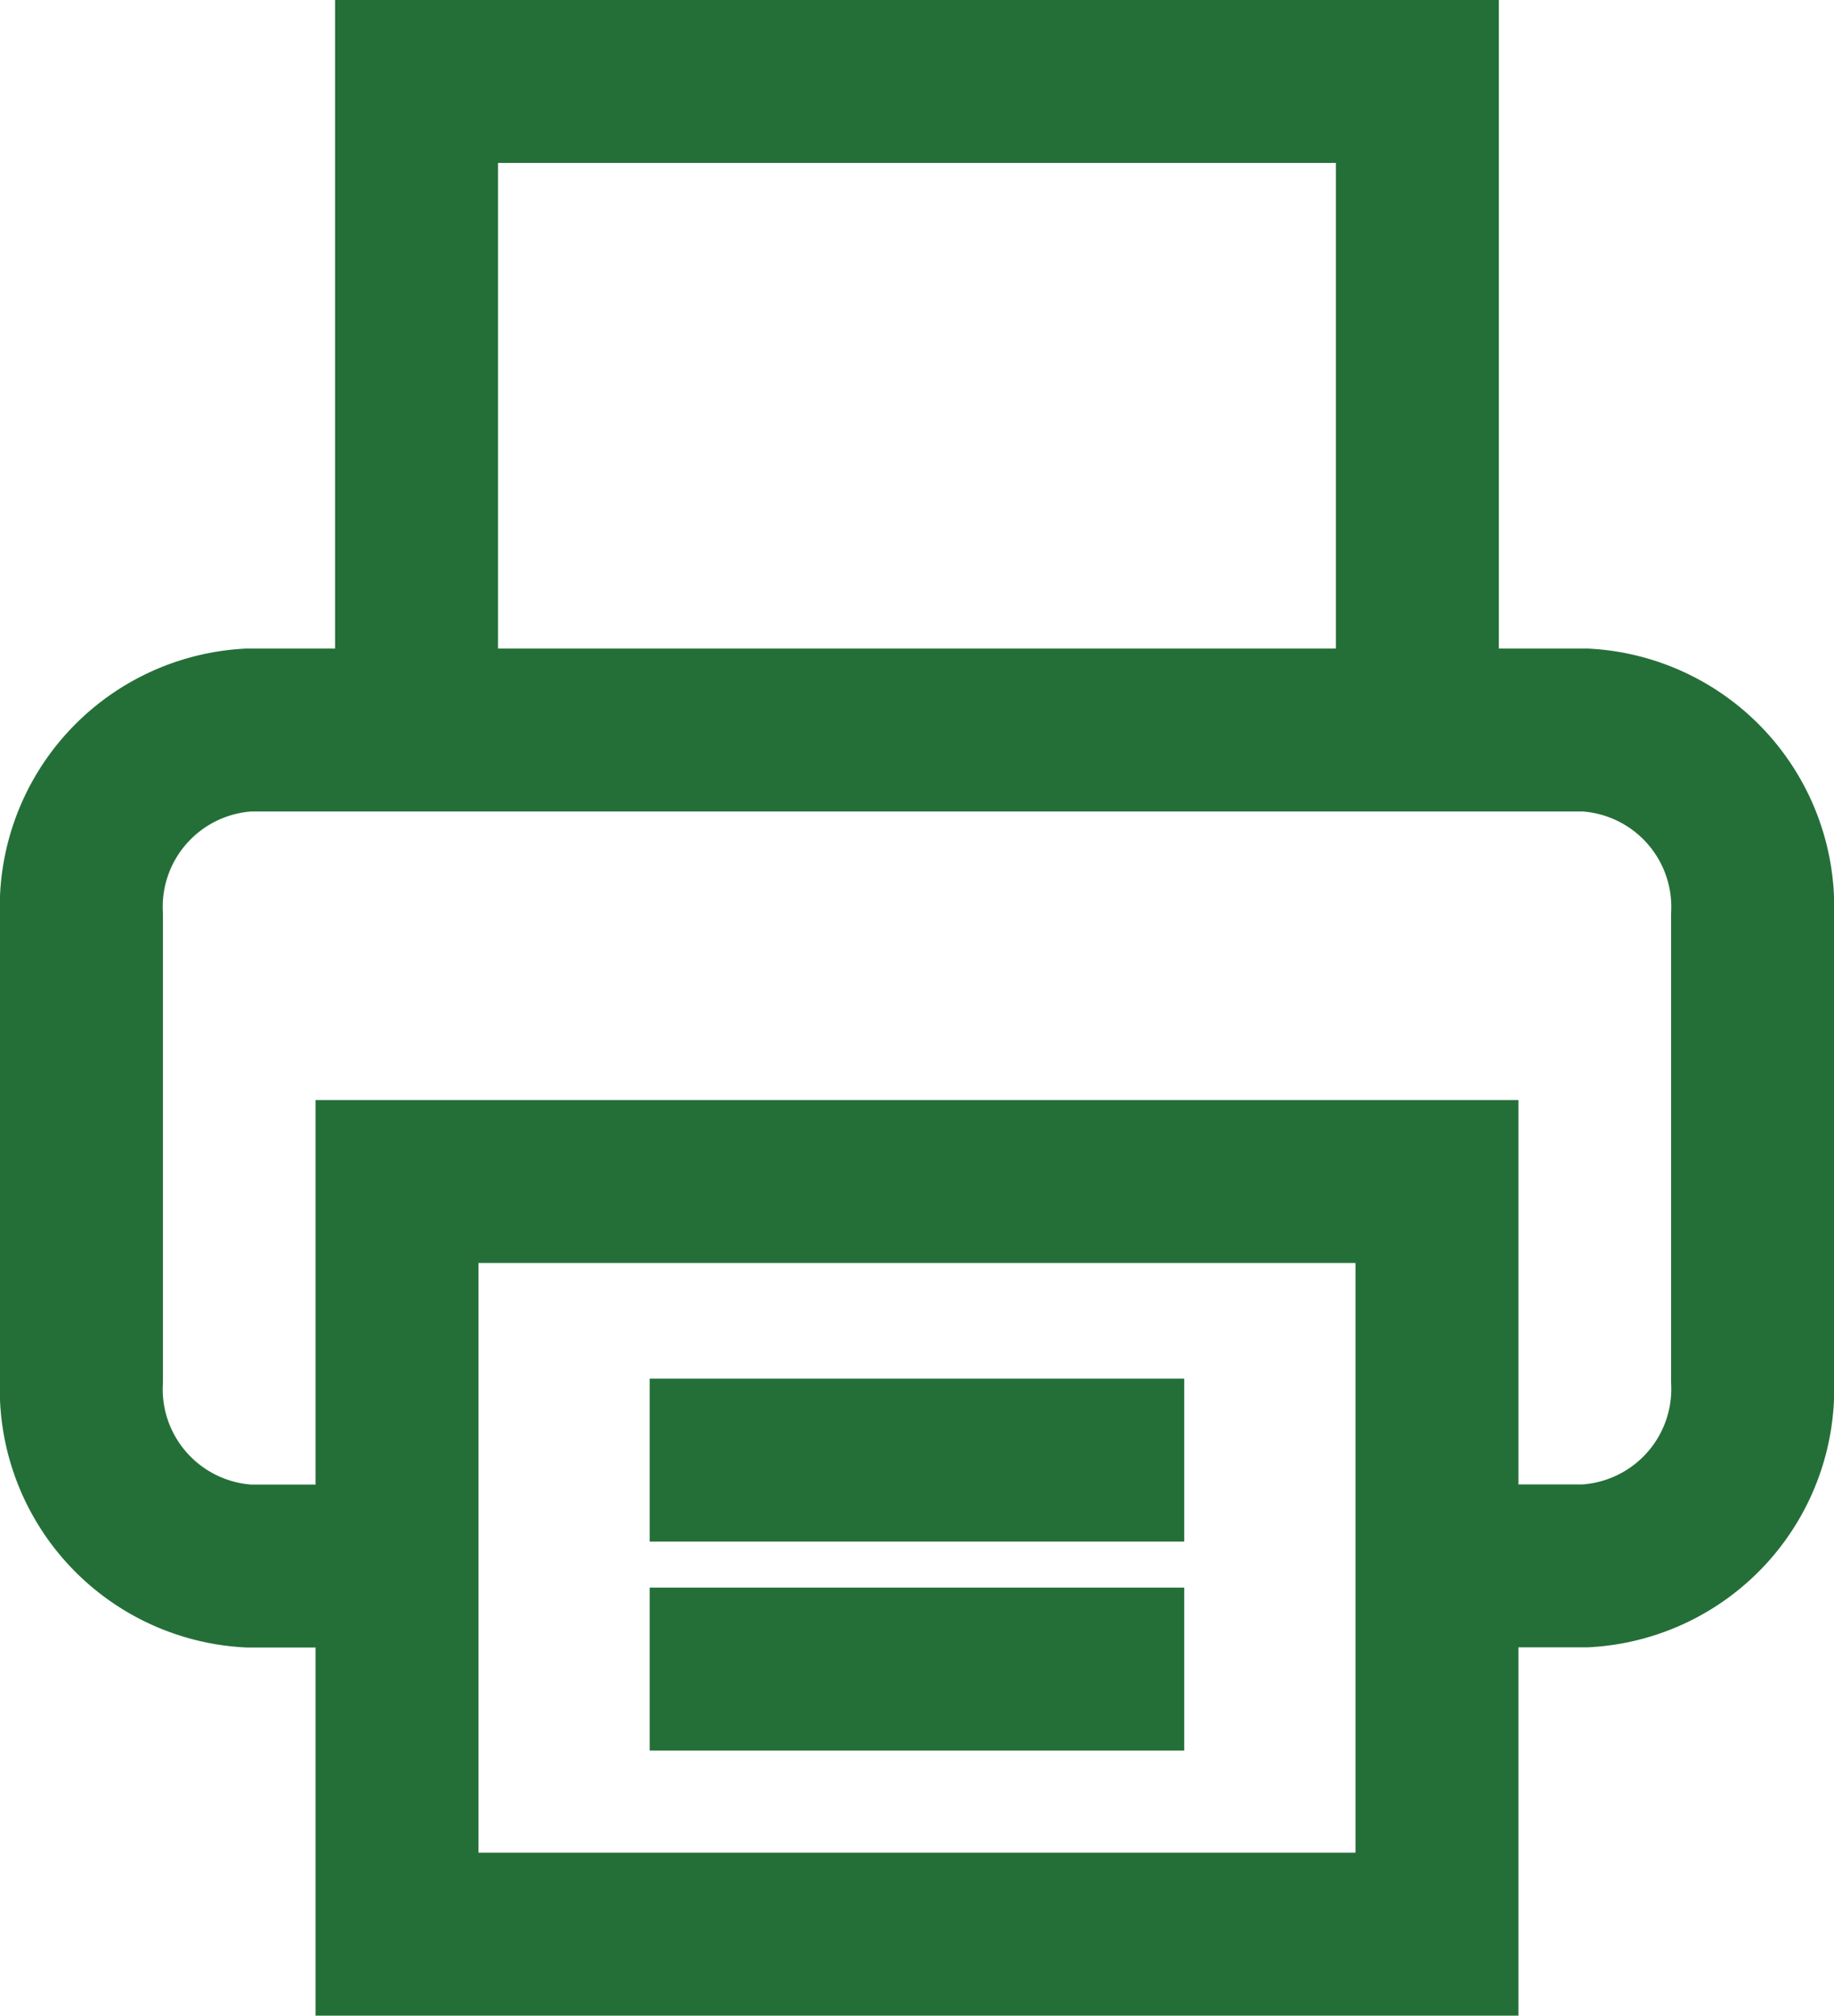
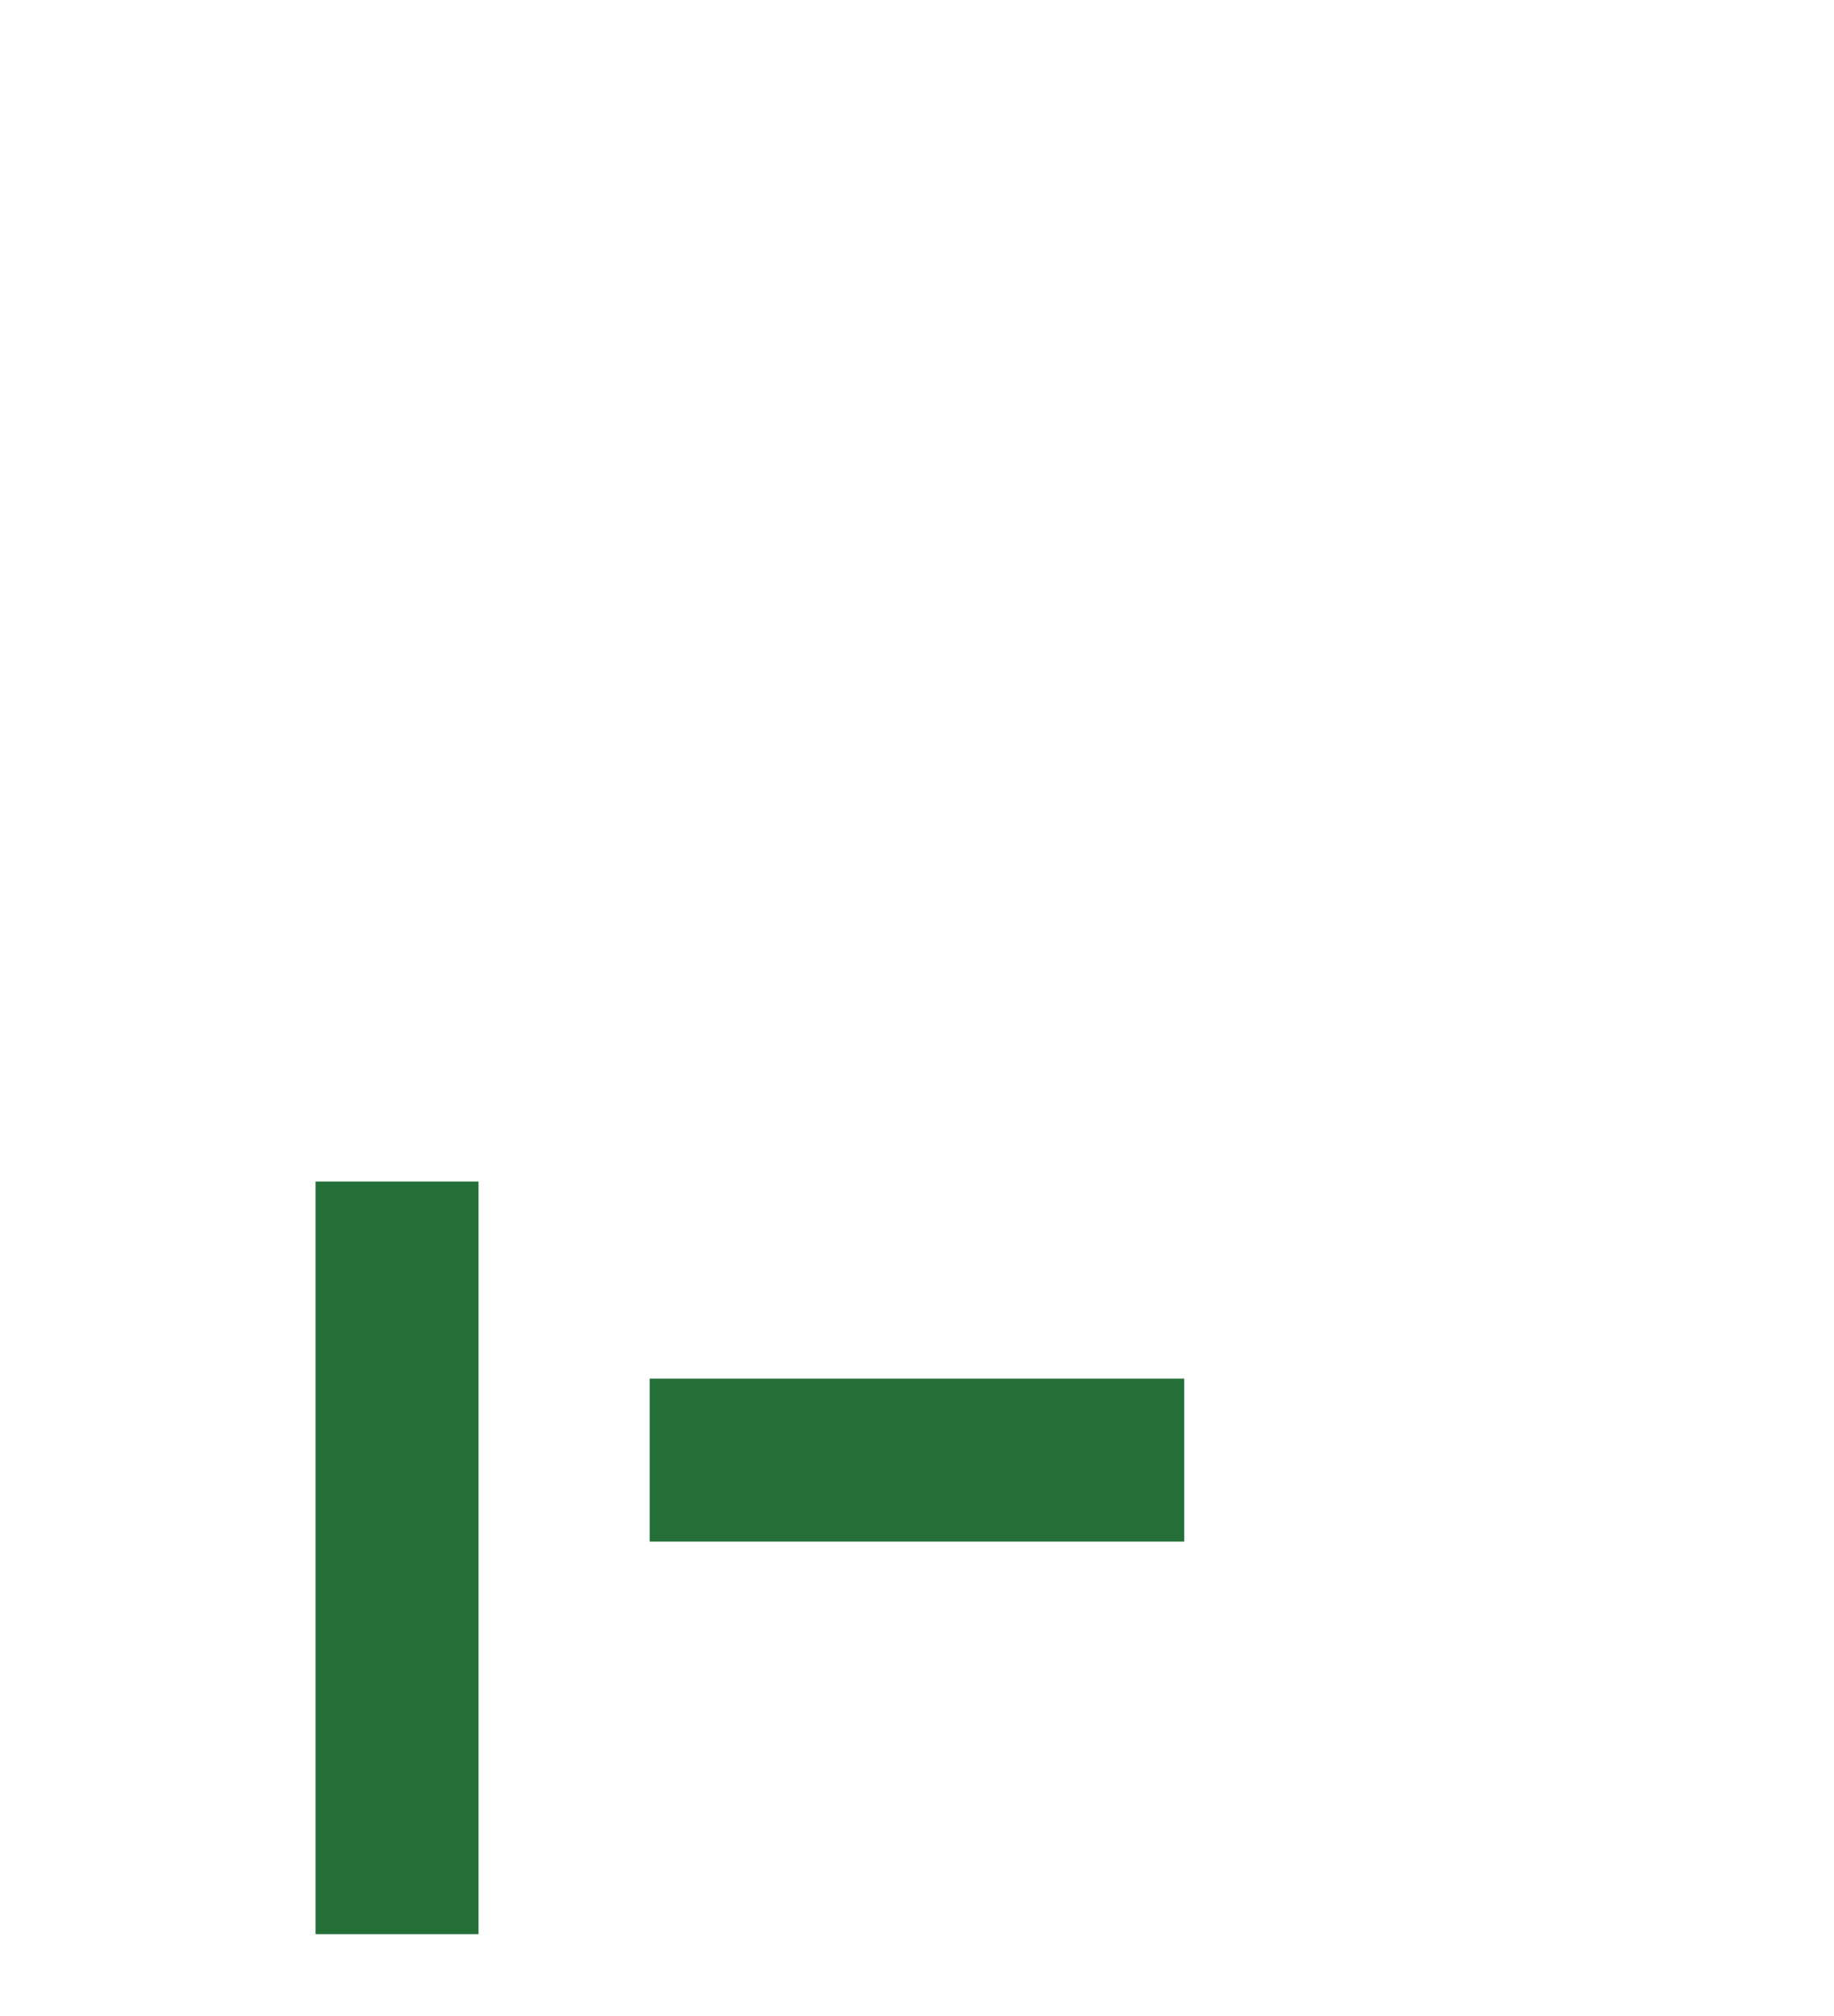
<svg xmlns="http://www.w3.org/2000/svg" width="22.513" height="24.742">
  <g data-name="グループ 29136" fill="none" stroke="#246f38" stroke-width="2">
-     <path data-name="パス 413" d="M5.113 8.981V1h12.286v7.981" />
-     <path data-name="パス 414" d="M5.1 19.223H3.051A2.175 2.175 0 011 16.942v-5.7a2.175 2.175 0 012.051-2.281h16.411a2.175 2.175 0 012.051 2.28v5.7a2.175 2.175 0 01-2.051 2.28h-2.051" />
-     <path data-name="長方形 950" d="M4.874 14.503h12.765v9.239H4.874z" />
+     <path data-name="長方形 950" d="M4.874 14.503v9.239H4.874z" />
    <path data-name="線 22099" d="M7.975 17.923h6.562" />
-     <path data-name="線 22100" d="M7.975 20.488h6.562" />
  </g>
</svg>